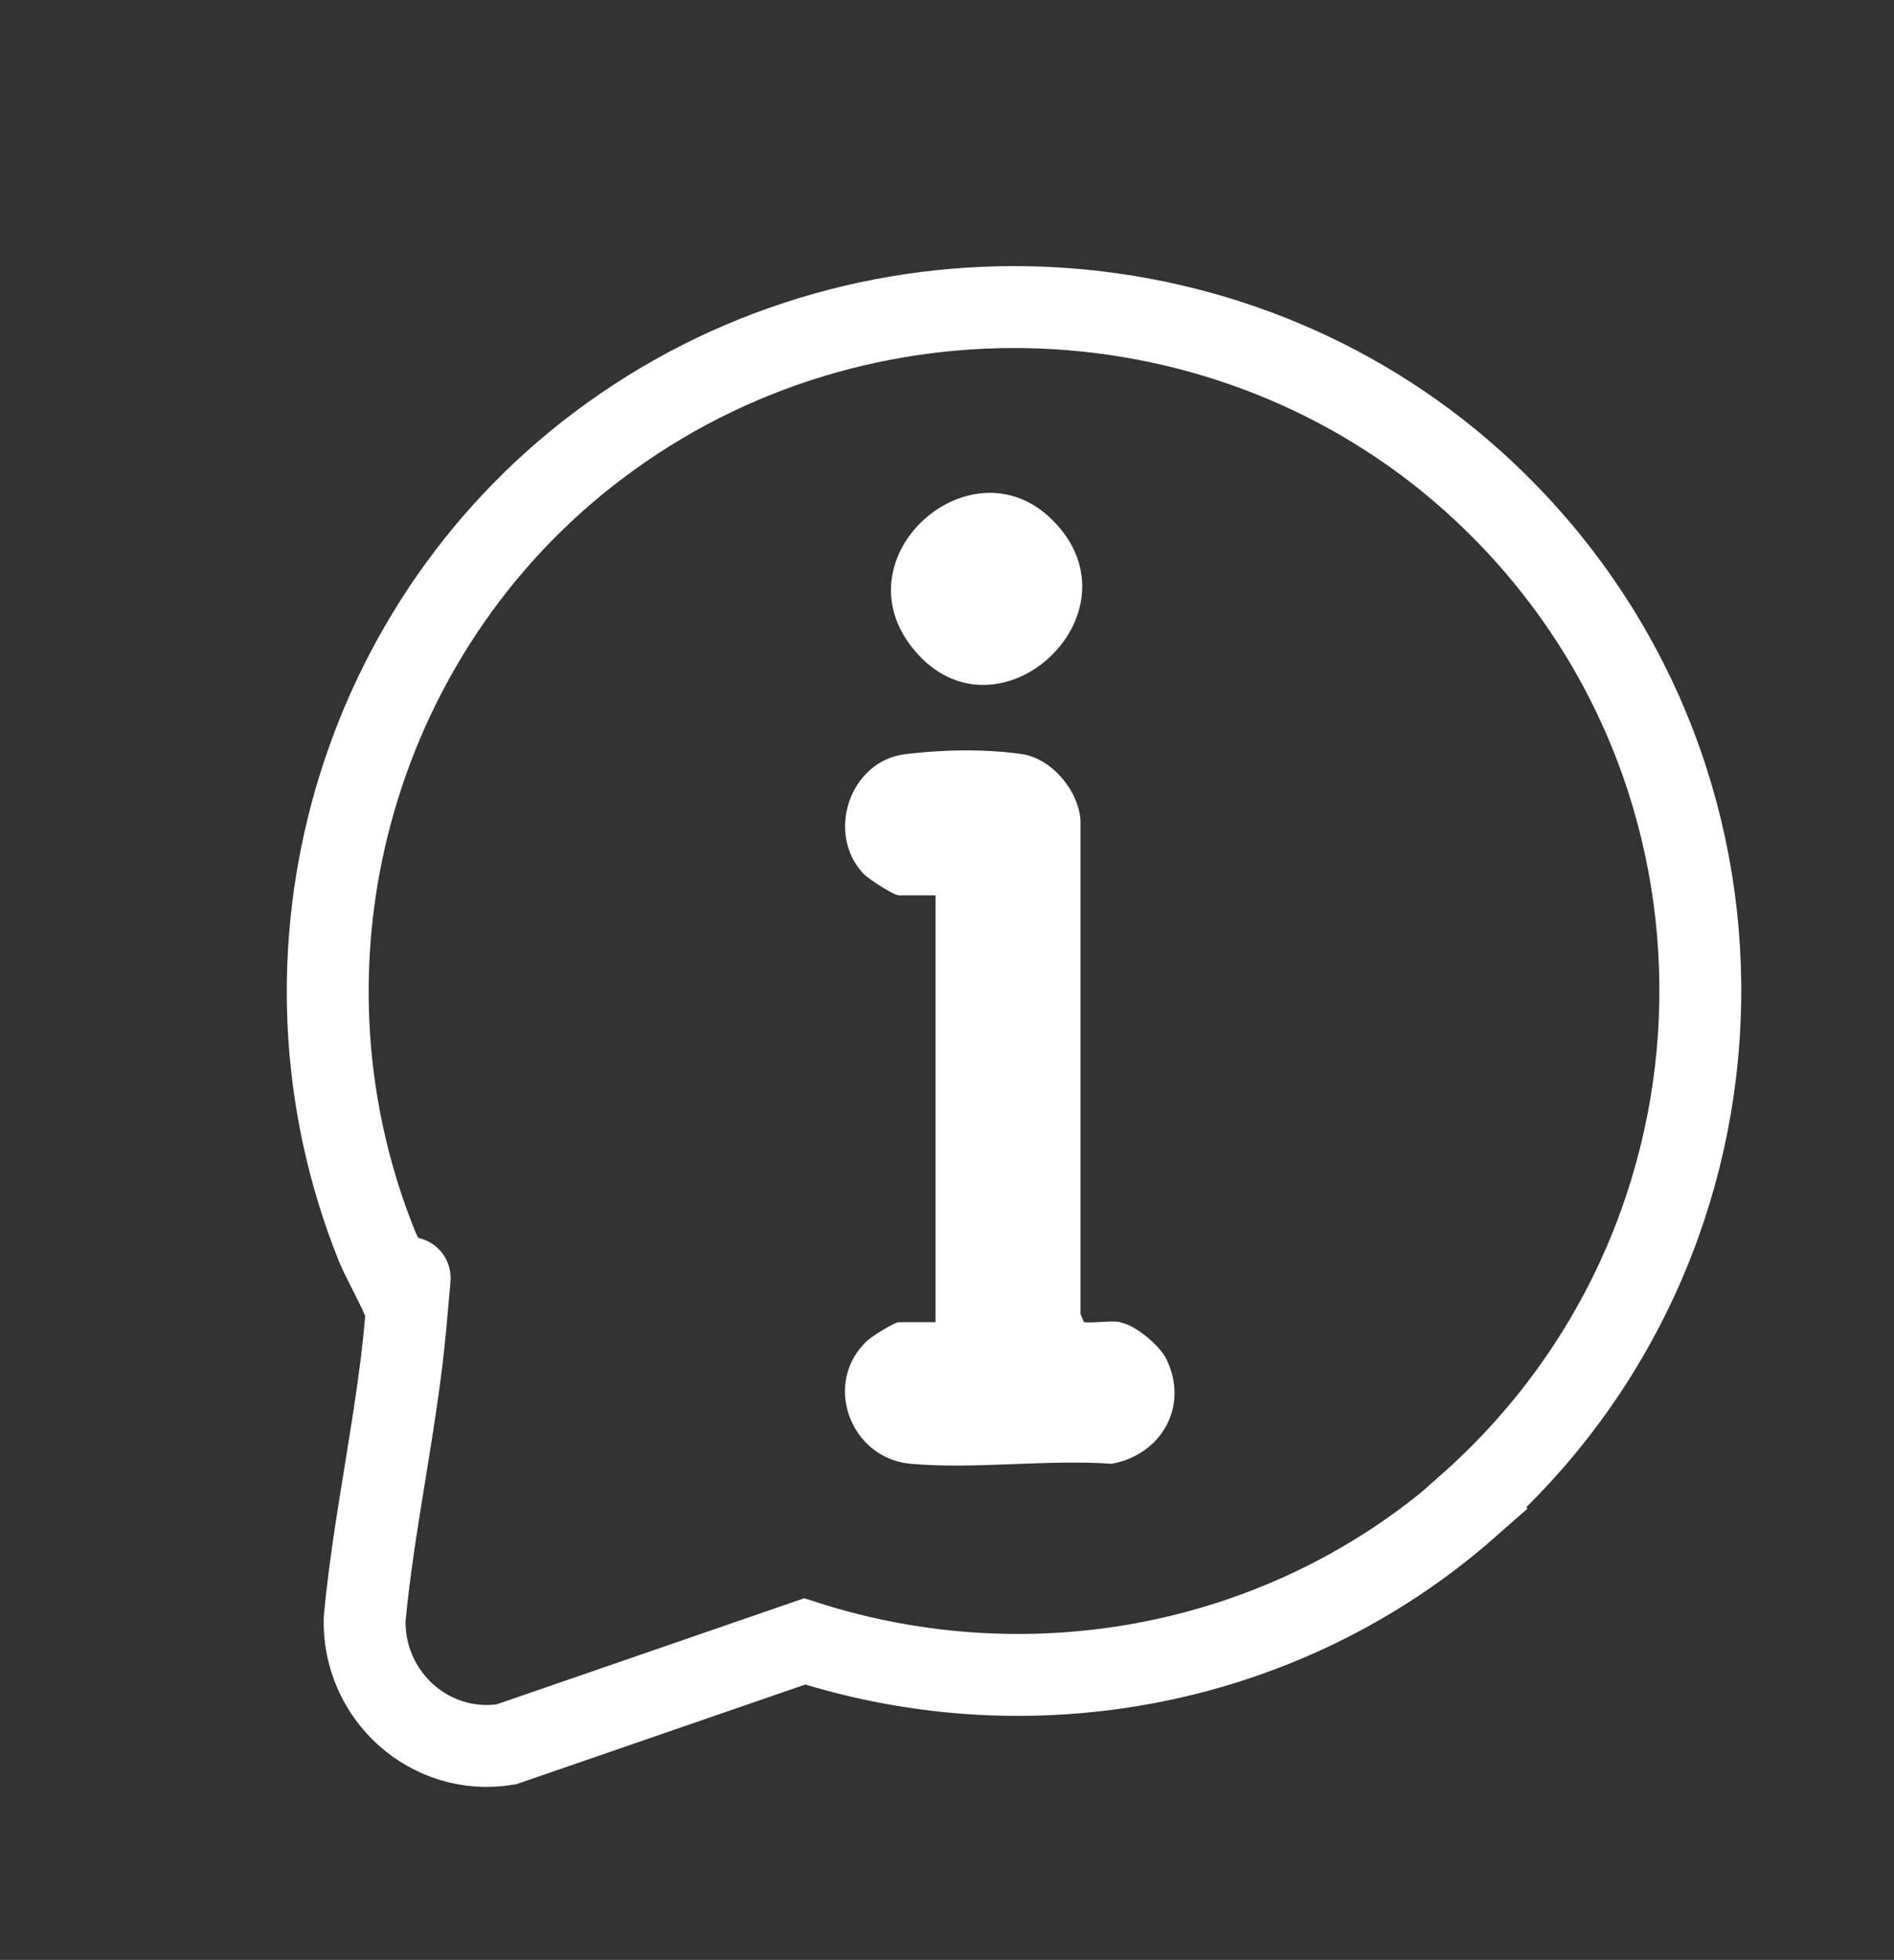
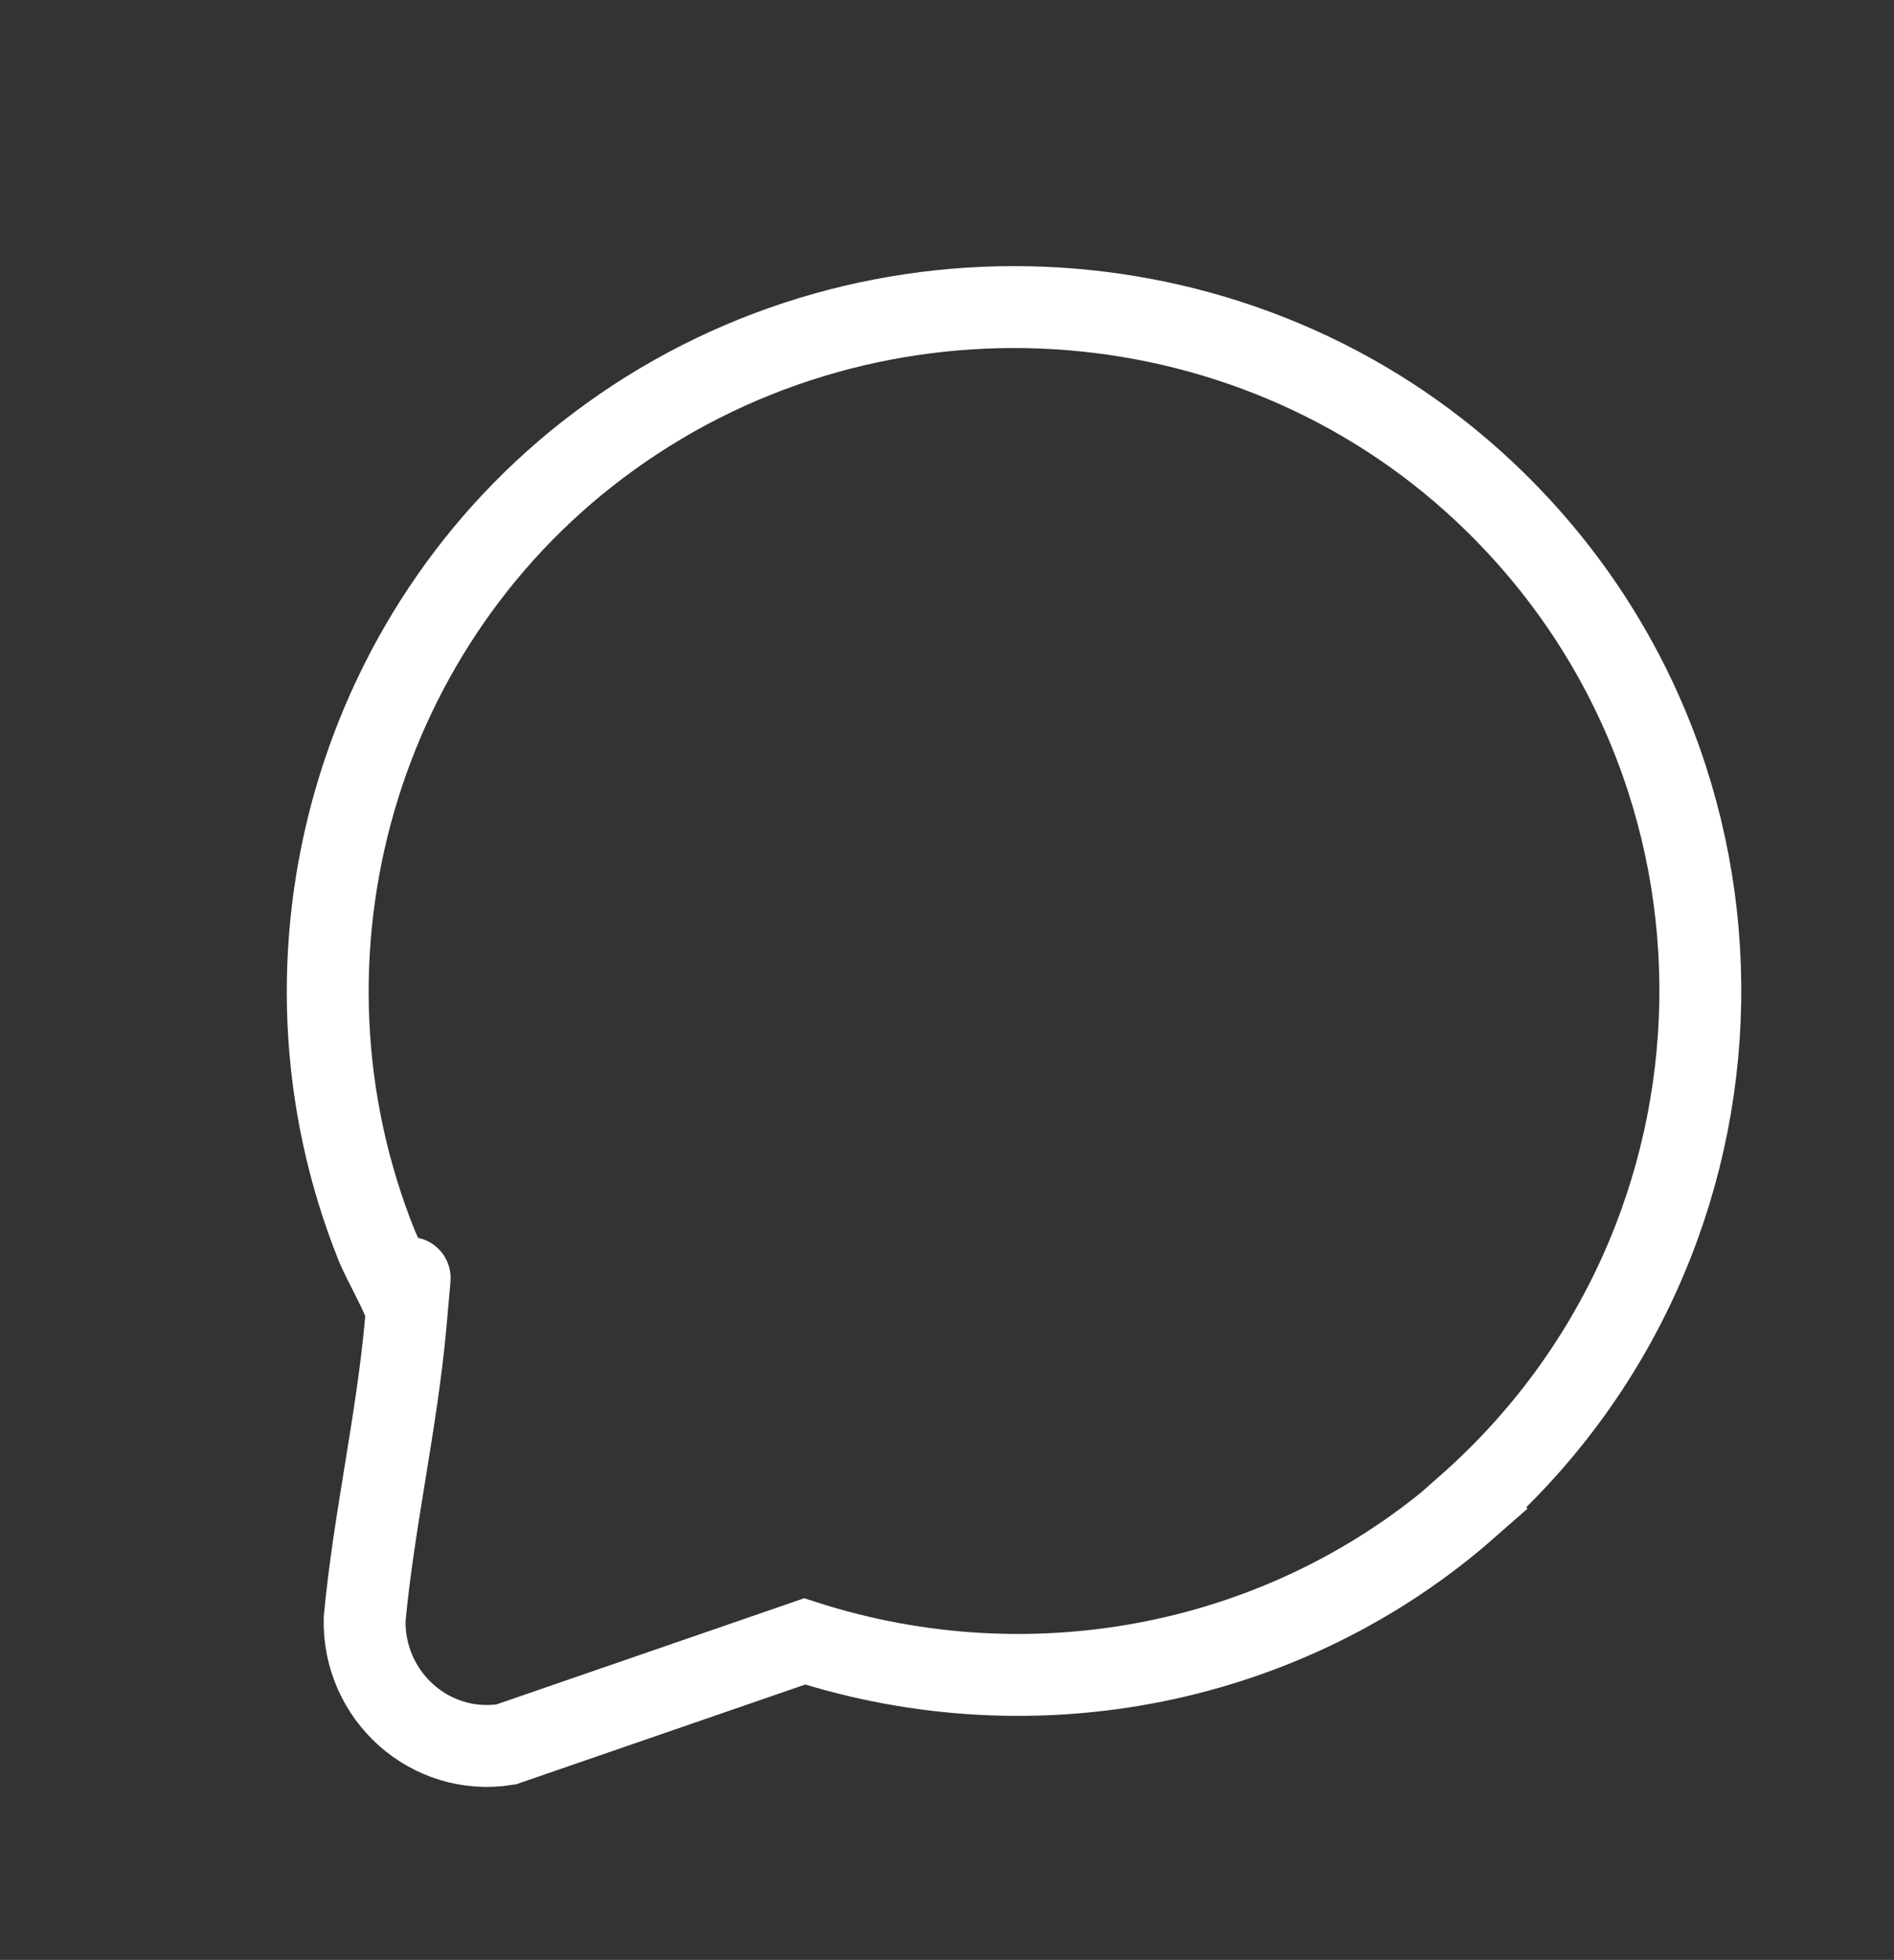
<svg xmlns="http://www.w3.org/2000/svg" id="Calque_1" version="1.1" viewBox="0 0 495 512">
  <rect x="0" y="0" width="495" height="512" fill="#333333" stroke="none" />
  <defs>
    <style>
      .st0 {
        fill: none;
        stroke: #fff;
        stroke-miterlimit: 10;
        stroke-width: 21.4px;
      }

      .st1 {
        fill: #fff;
      }
    </style>
  </defs>
  <g>
-     <path class="st1" d="M292.9,345.5c3.9.7,10.1,5.9,11.9,9.5,6.1,12.3-1.3,25.1-14.3,27.4-16.9-1.2-35.8,1.5-52.5,0-15.8-1.4-23.2-21.2-11.3-32.2,1.2-1.1,7-4.8,8.3-4.8h9.5v-111.5h-9.5c-1.5,0-8-4.3-9.3-5.6-10-10.6-3.6-29.6,11-31.3s24.9-.8,30.4,0c7.9,1.2,14.9,9.7,15.3,17.5v128.8c0,0,.9,2.1.9,2.1,2.9.3,6.8-.5,9.5,0Z" />
-     <path class="st1" d="M275.1,135.9c24.3,24.3-14.4,59.9-36.1,34-20.4-24.2,14.8-55.4,36.1-34Z" />
-   </g>
+     </g>
  <path class="st0" d="M383.6,393.6c-47.2,41.5-113.3,54.5-173.3,35.2l-78,26.9c-19.9,3.2-37.5-12.7-37-32.8,2.4-25.5,8.4-51.5,10.7-76.9s.2-3,0-4.2c-.3-2.5-6.1-12.8-7.5-16.3-30.6-76.1-5.1-164,61.1-211.5,69.2-49.8,165.8-44.1,228.1,14.2,77.4,72.4,75.1,195.4-4.2,265.3Z" />
</svg>